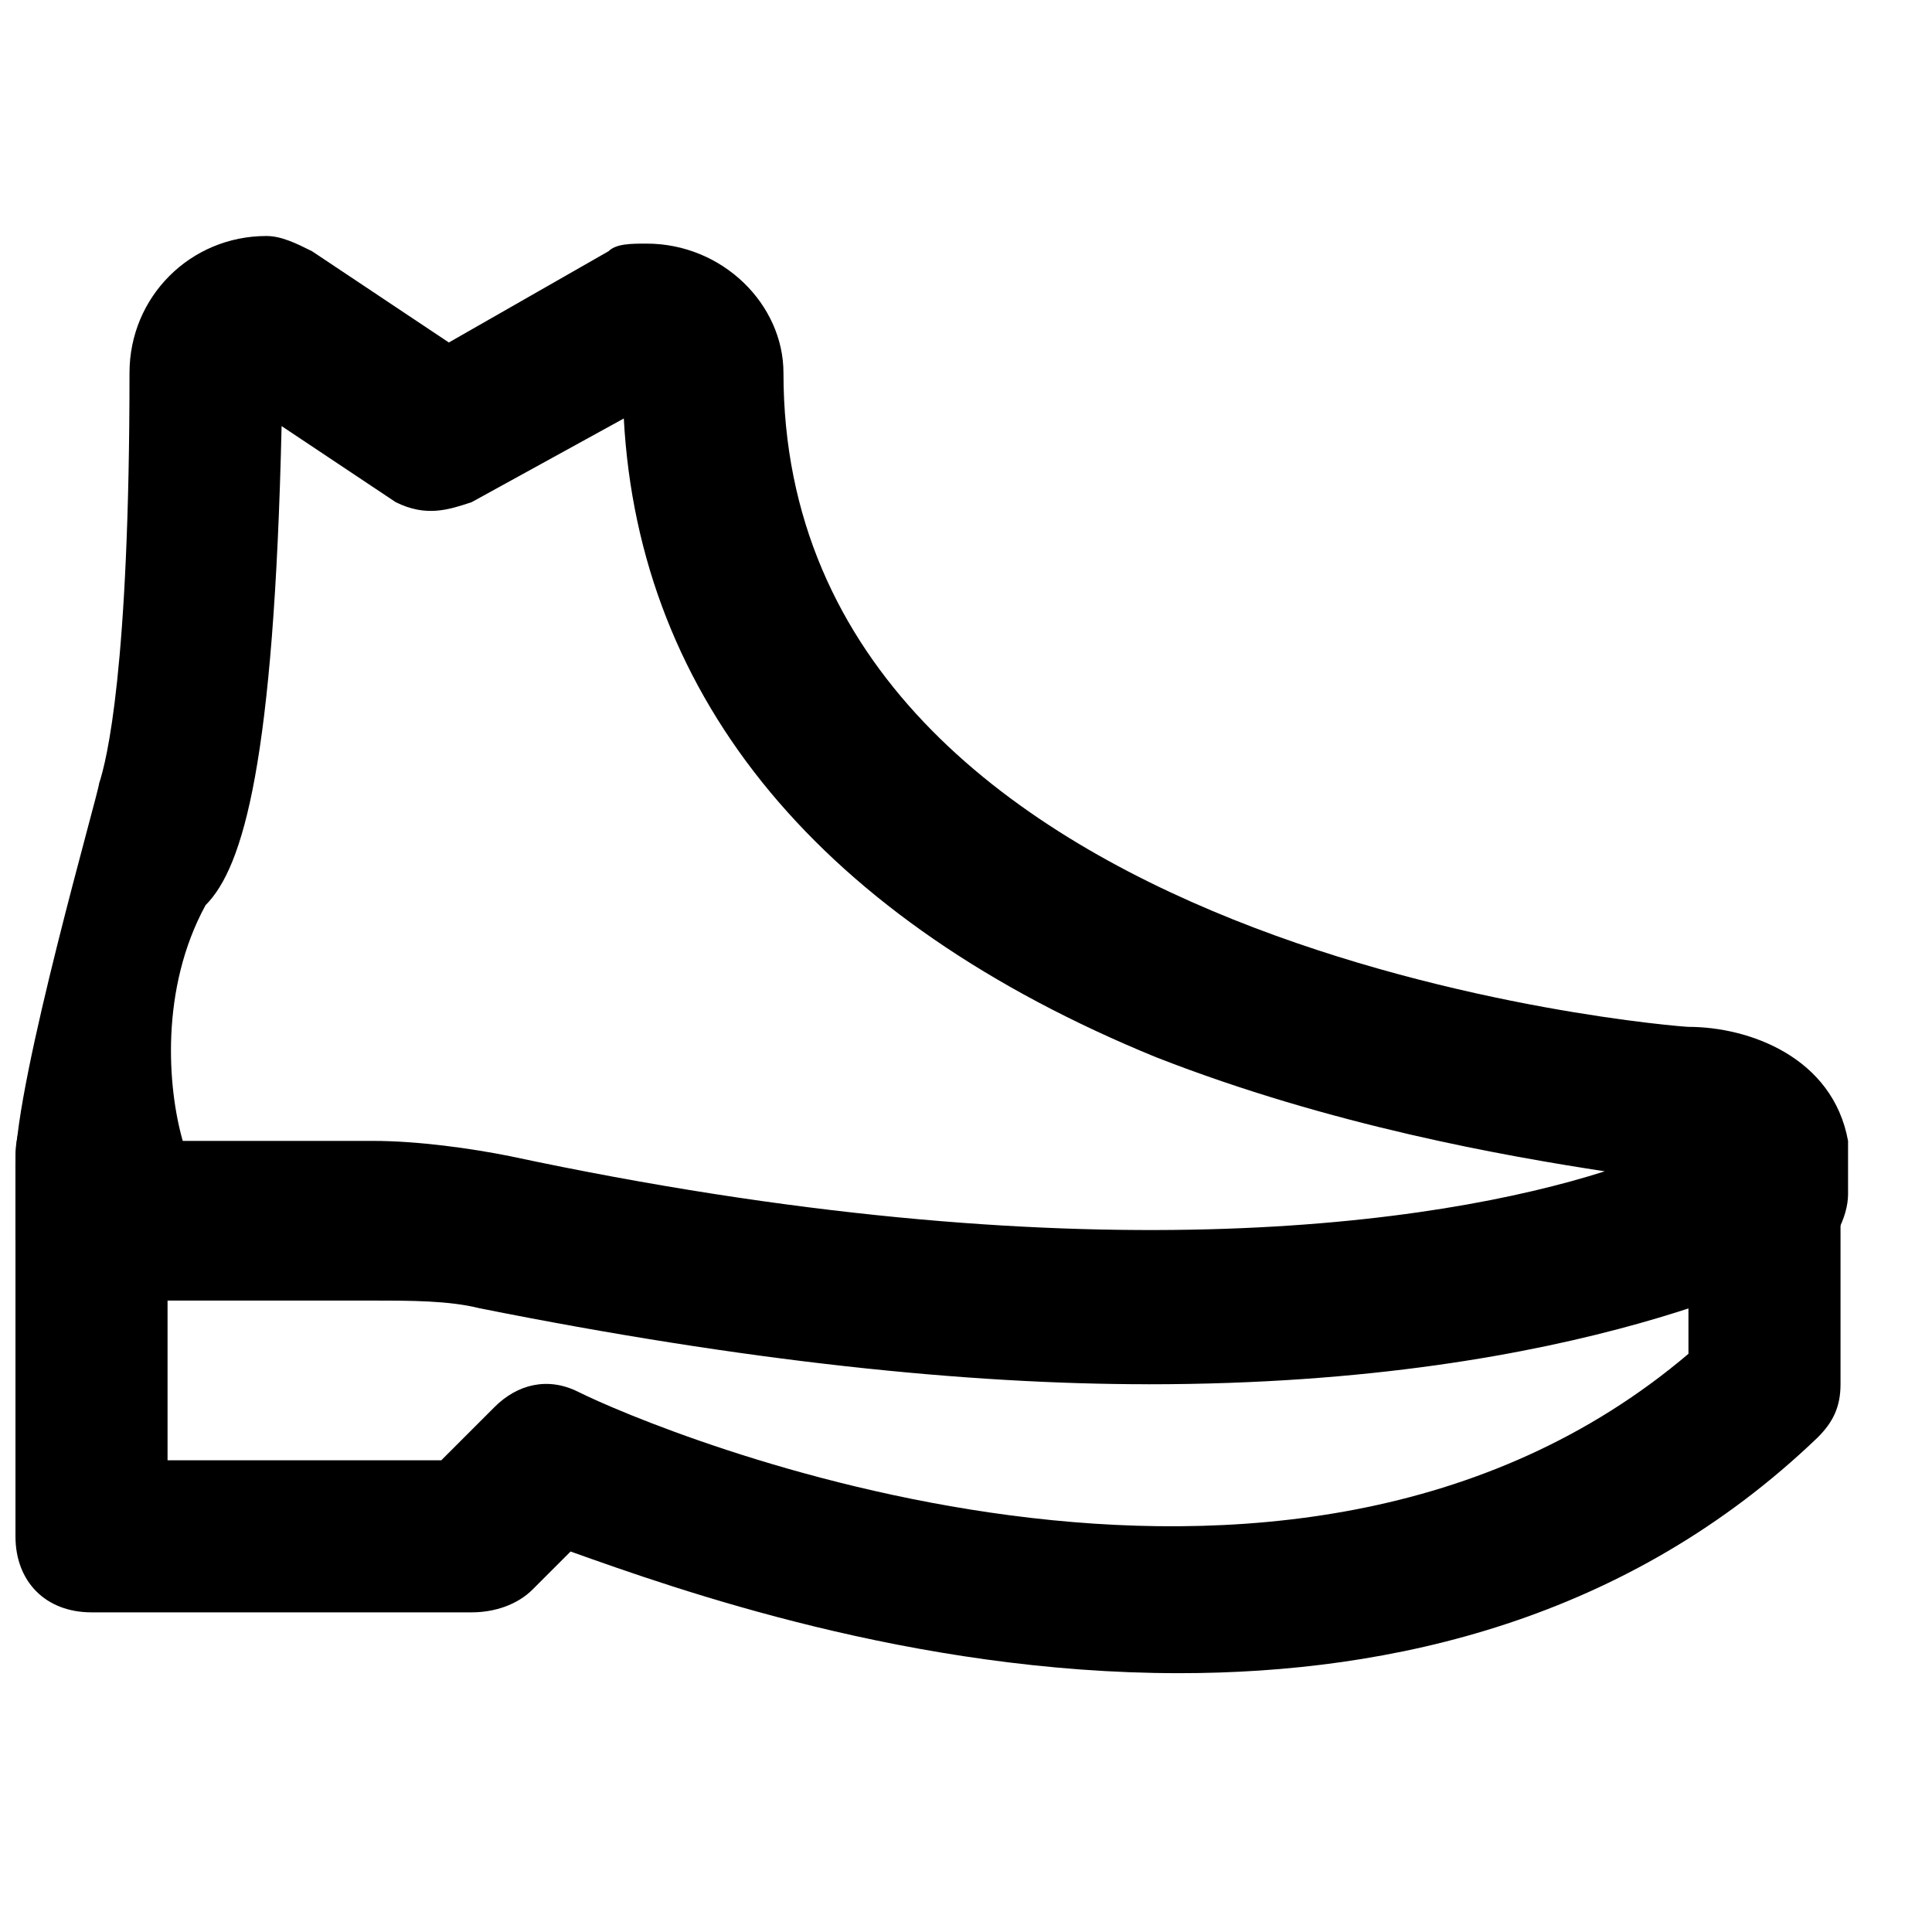
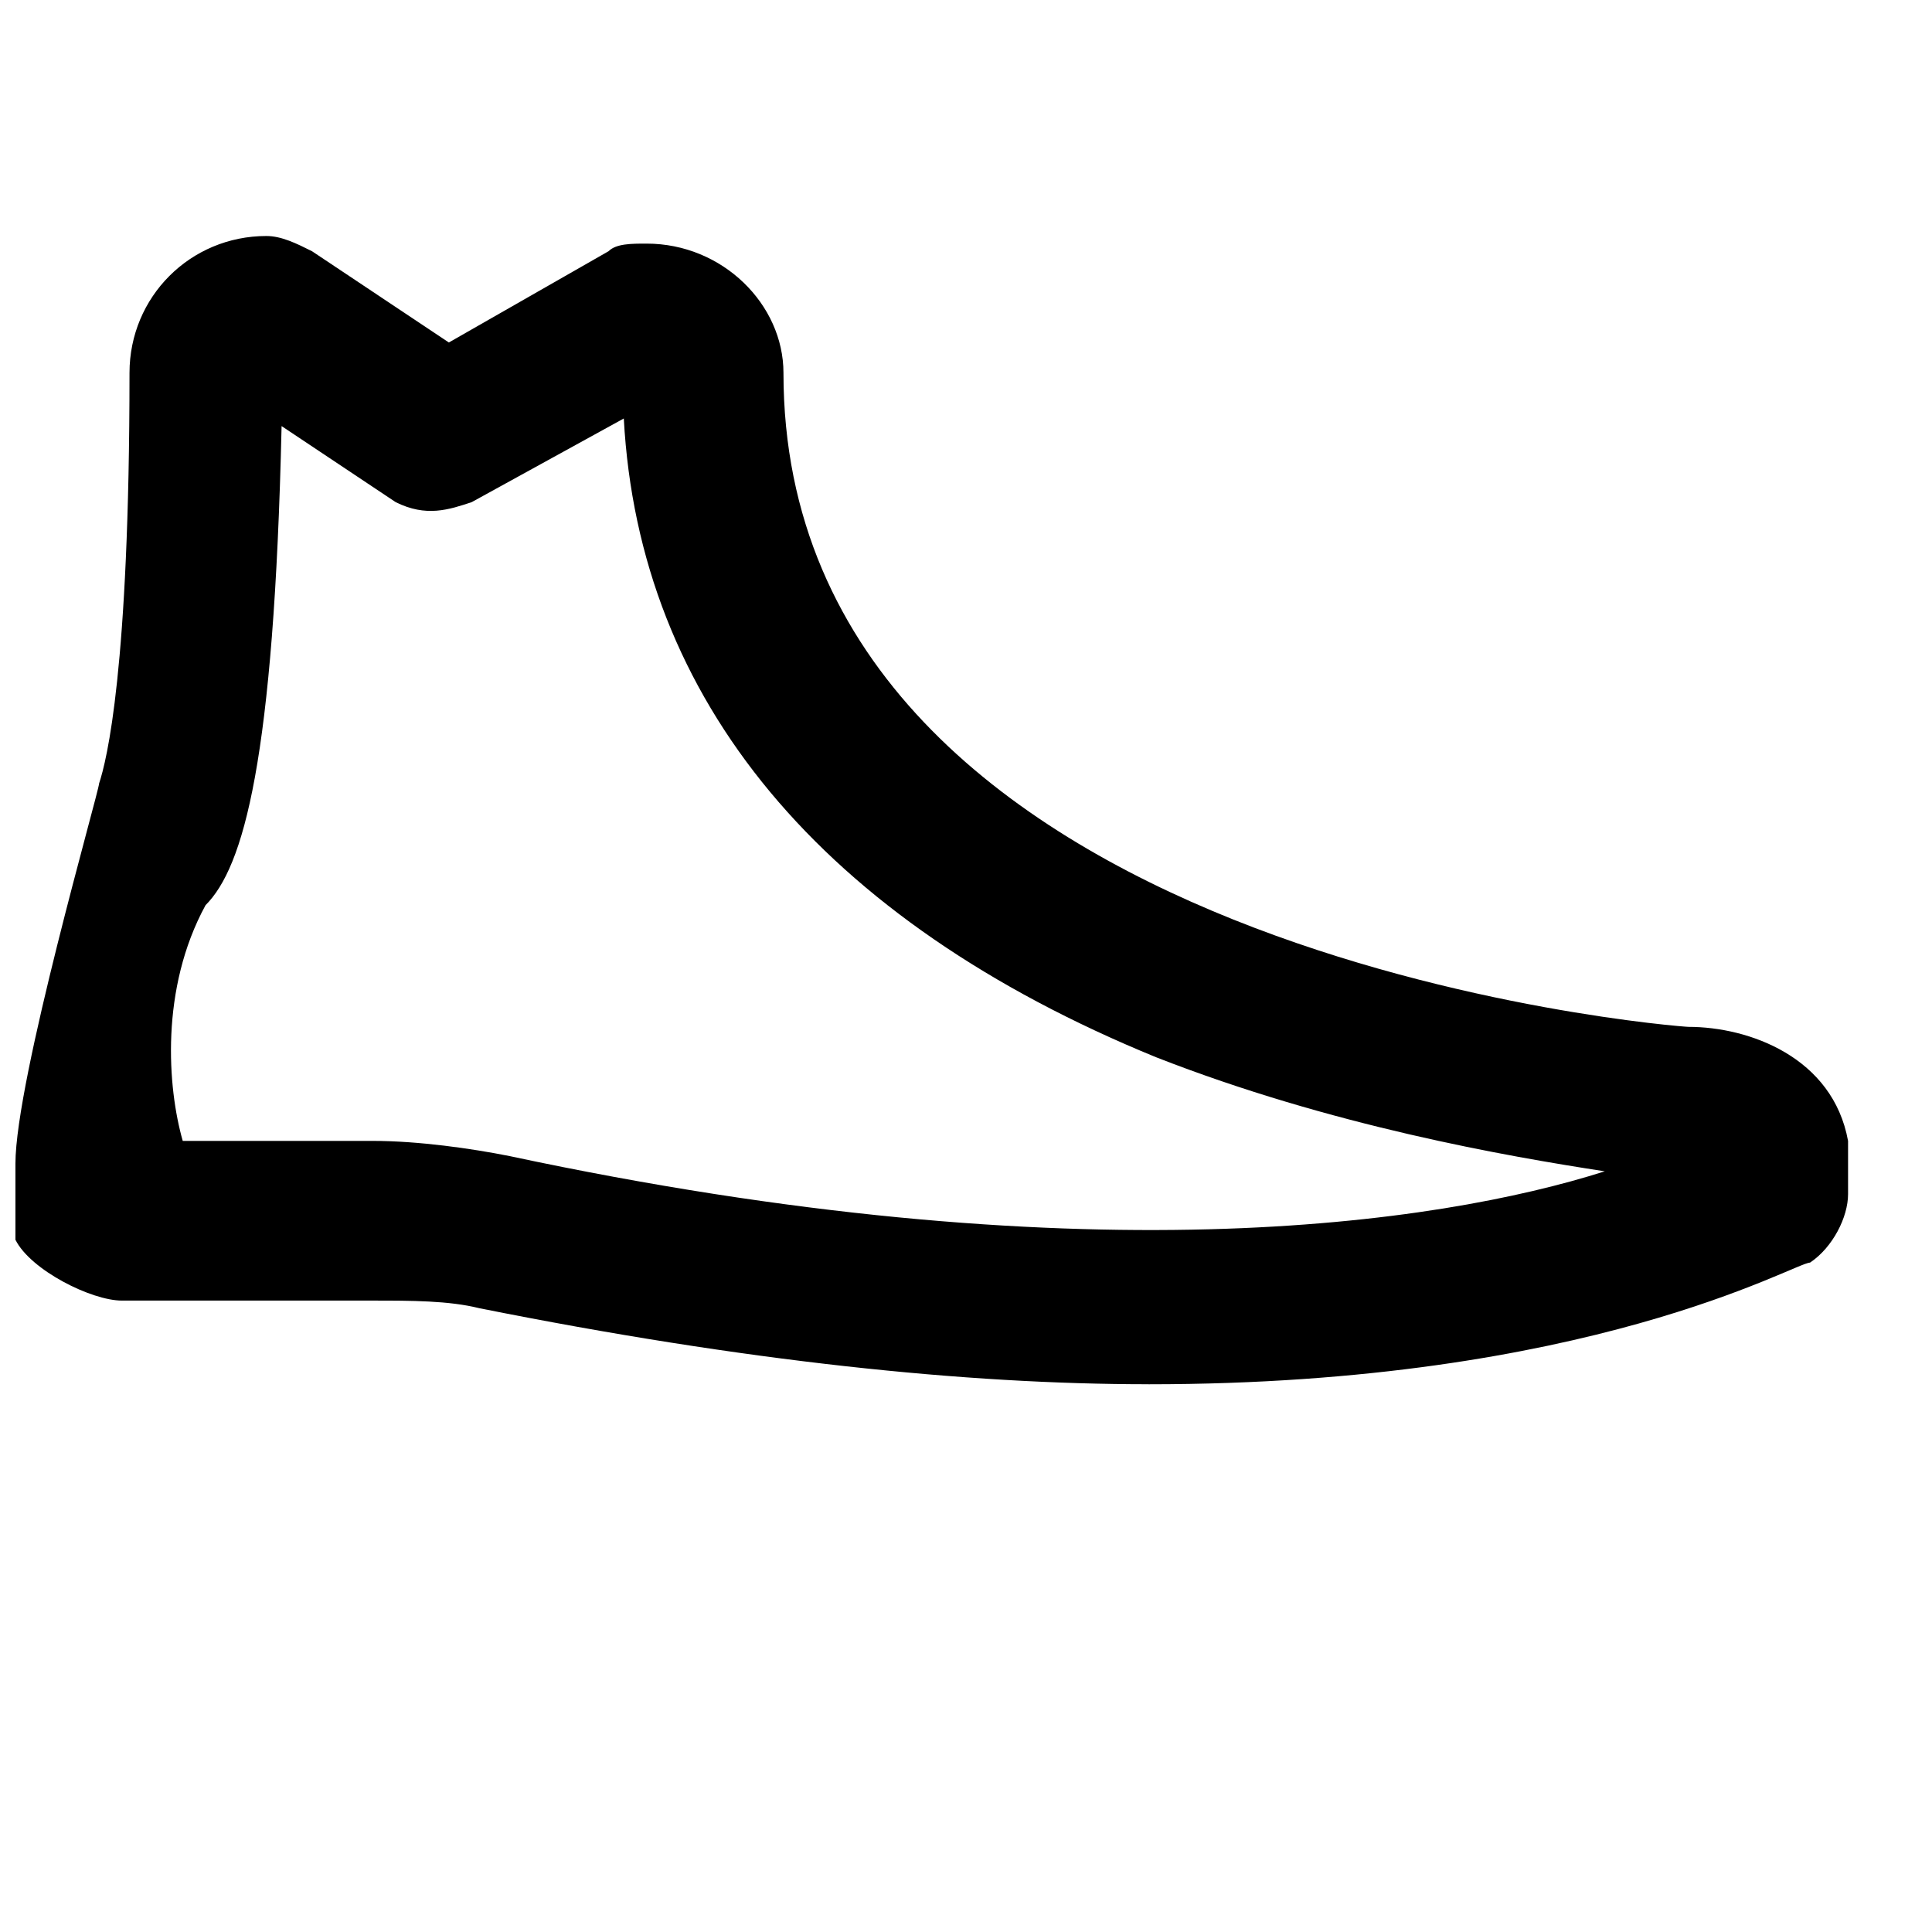
<svg xmlns="http://www.w3.org/2000/svg" width="800px" height="800px" version="1.1" viewBox="144 144 512 512">
  <defs>
    <clipPath id="b">
-       <path d="m148.09 206h485.91v305h-485.91z" />
+       <path d="m148.09 206h485.91v305h-485.91" />
    </clipPath>
    <clipPath id="a">
      <path d="m148.09 430h483.91v158h-483.91z" />
    </clipPath>
  </defs>
  <g>
    <g clip-path="url(#b)">
      <path d="m242.81 446.35c12.09 0 26.199 2.016 36.273 4.031 151.14 32.242 245.86 18.137 290.2 4.031-26.199-4.031-72.547-12.09-118.9-30.23-88.668-36.273-137.04-94.715-141.07-169.28l-40.305 22.168c-6.047 2.016-12.09 4.031-20.152 0l-30.23-20.152c-2.012 88.668-10.074 116.88-20.148 126.96-12.094 22.168-10.078 48.367-6.047 62.473zm205.55 64.488c-48.367 0-106.81-6.047-177.34-20.152-8.062-2.016-18.137-2.016-28.215-2.016h-66.5c-8.062 0-24.184-8.062-28.215-16.121v-20.152c0-22.168 22.168-98.746 22.168-100.76 2.016-6.047 8.062-30.23 8.062-108.82 0-20.152 16.121-36.273 36.273-36.273 4.031 0 8.062 2.016 12.09 4.031l36.273 24.184 42.32-24.184c2.016-2.016 6.047-2.016 10.078-2.016 20.152 0 36.273 16.121 36.273 34.258 0 155.17 237.8 173.31 239.81 173.31 16.121 0 38.289 8.062 42.32 30.23v4.031 10.078c0 6.047-4.031 14.105-10.078 18.137-4.027 0-58.441 32.242-175.32 32.242z" />
    </g>
    <g clip-path="url(#a)">
-       <path d="m456.43 587.41c-70.535 0-133-22.168-161.22-32.242l-10.078 10.078c-4.031 4.027-10.074 6.043-16.121 6.043h-100.76c-12.09 0-20.152-8.062-20.152-20.152v-100.76c0-12.09 8.062-20.152 20.152-20.152s20.152 8.062 20.152 20.152v80.609h72.547l14.105-14.105c6.047-6.047 14.109-8.062 22.172-4.031 20.152 10.078 187.42 80.609 294.23-10.078l-0.004-52.395c0-12.09 8.062-20.152 20.152-20.152s20.152 8.062 20.152 20.152v60.457c0 6.047-2.016 10.078-6.047 14.105-50.379 48.367-112.85 62.473-169.28 62.473" />
-     </g>
+       </g>
  </g>
</svg>